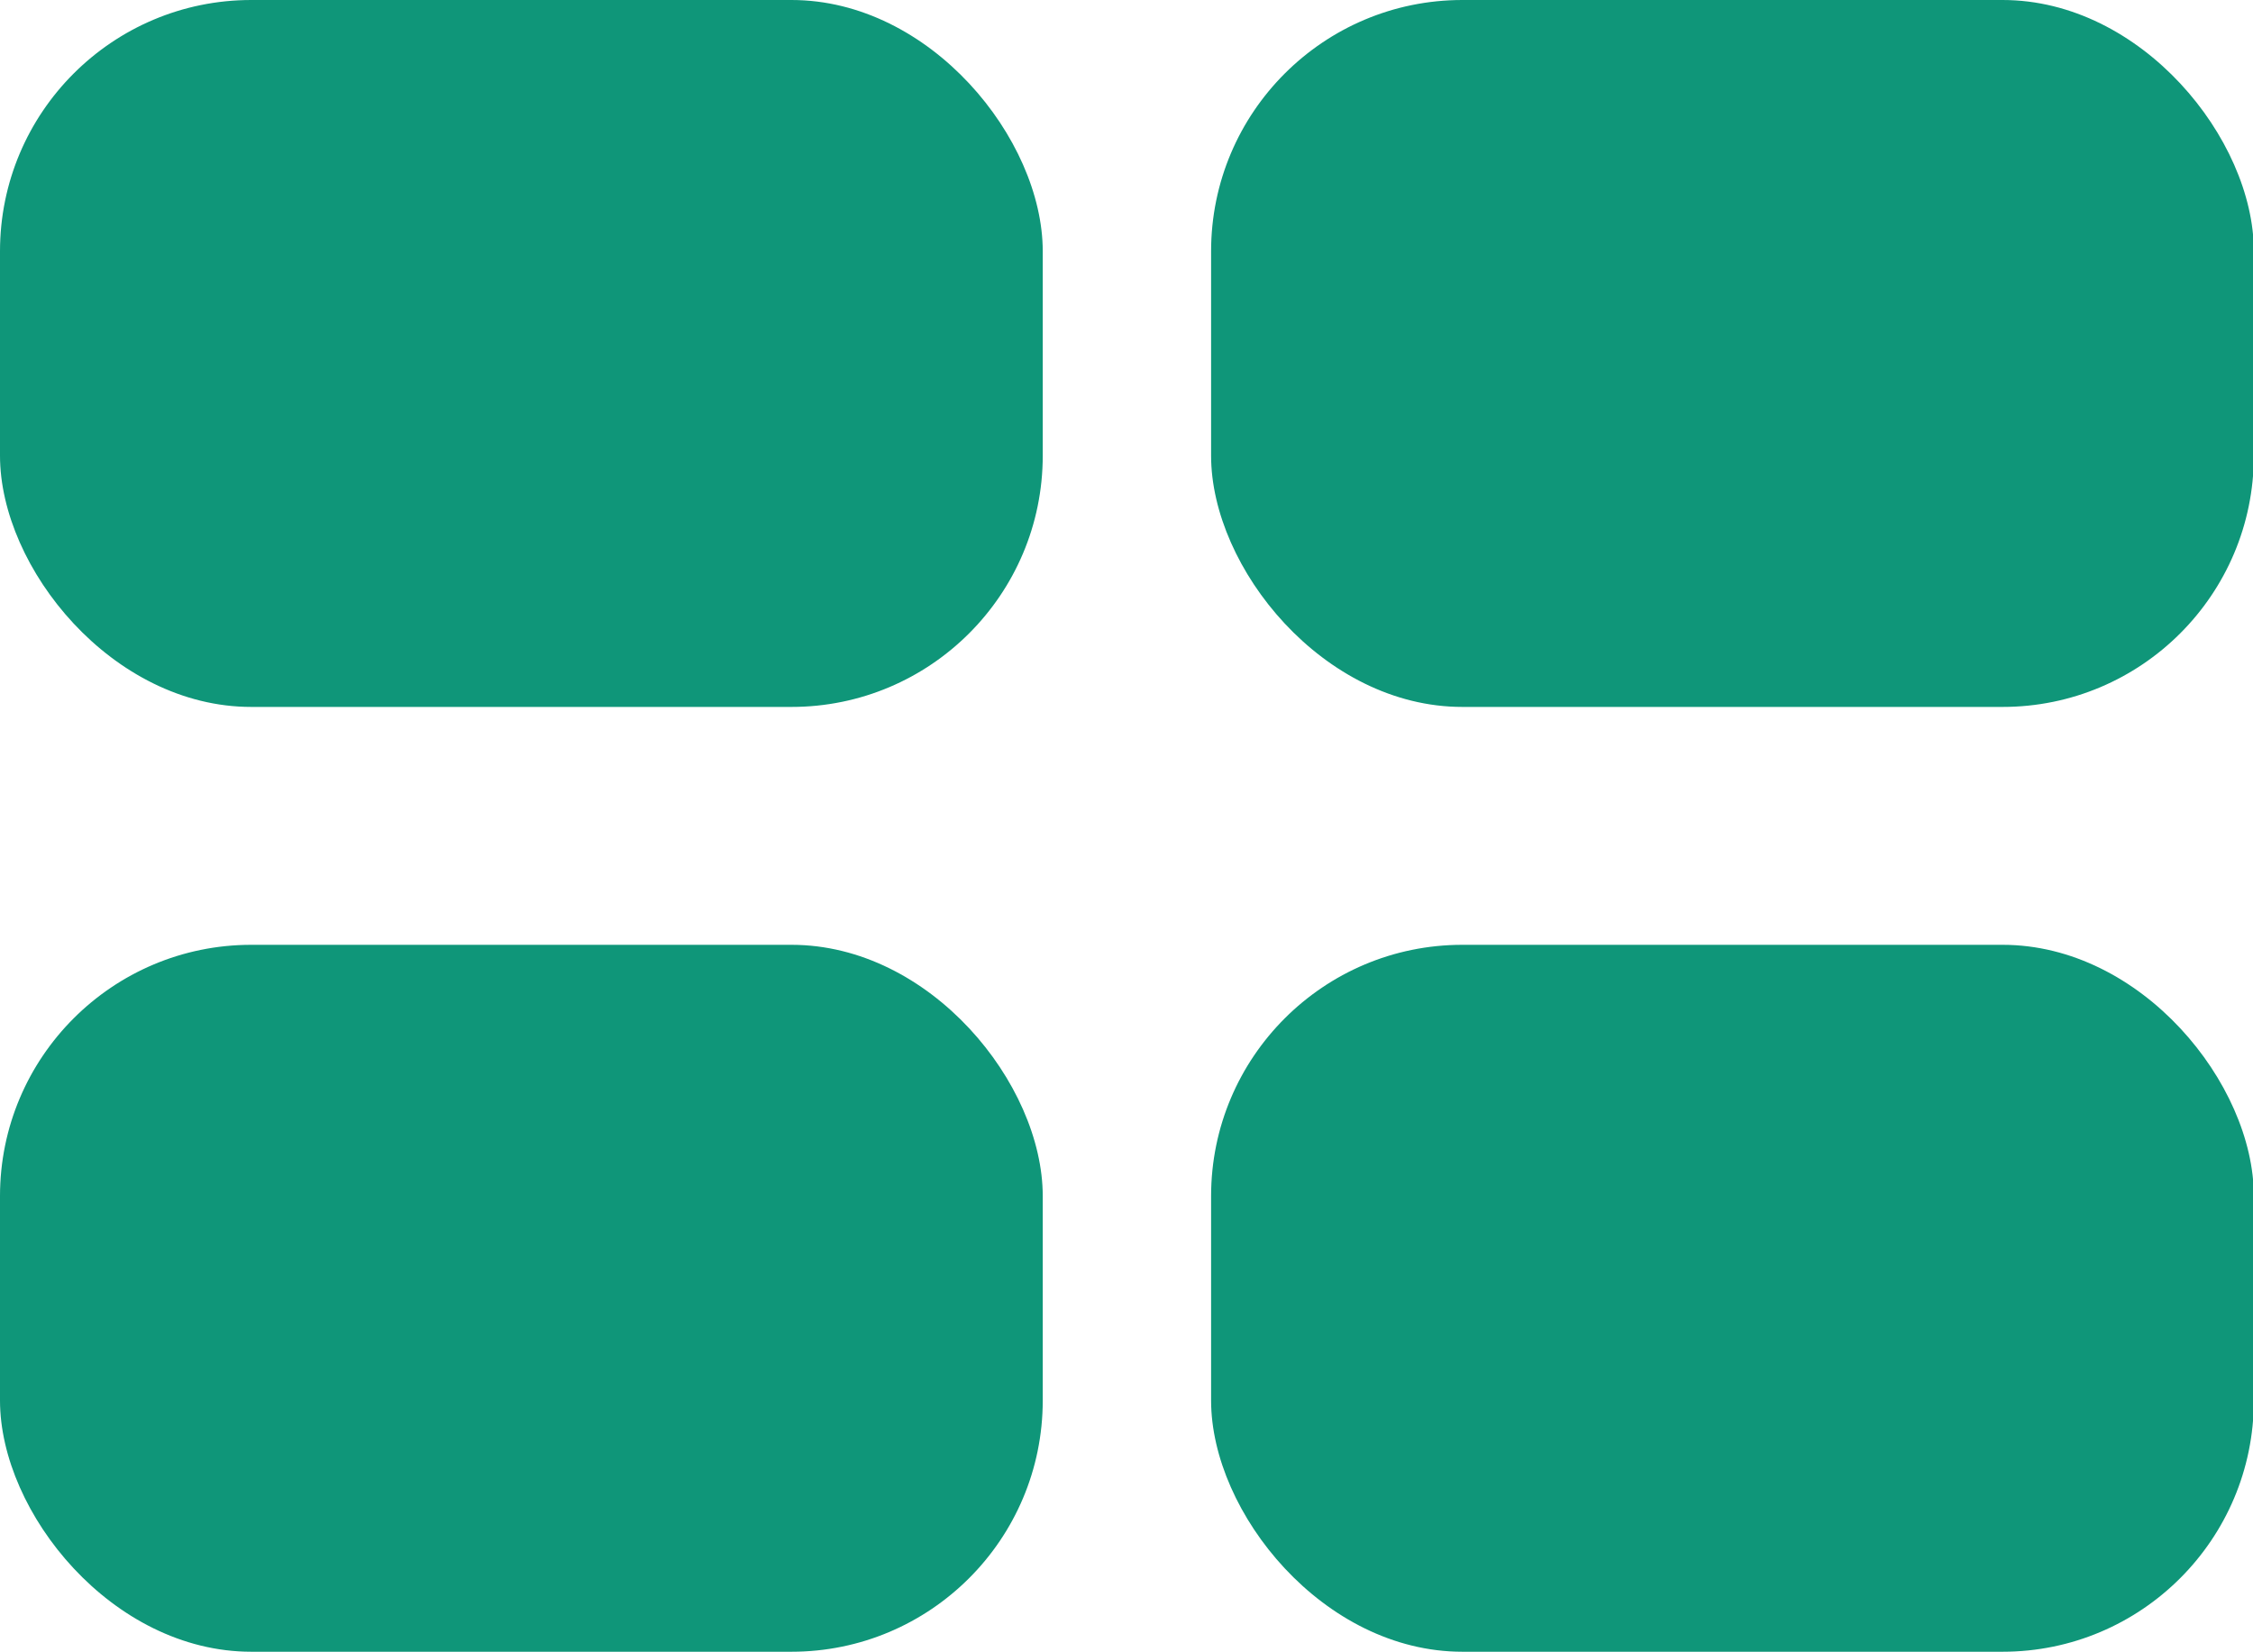
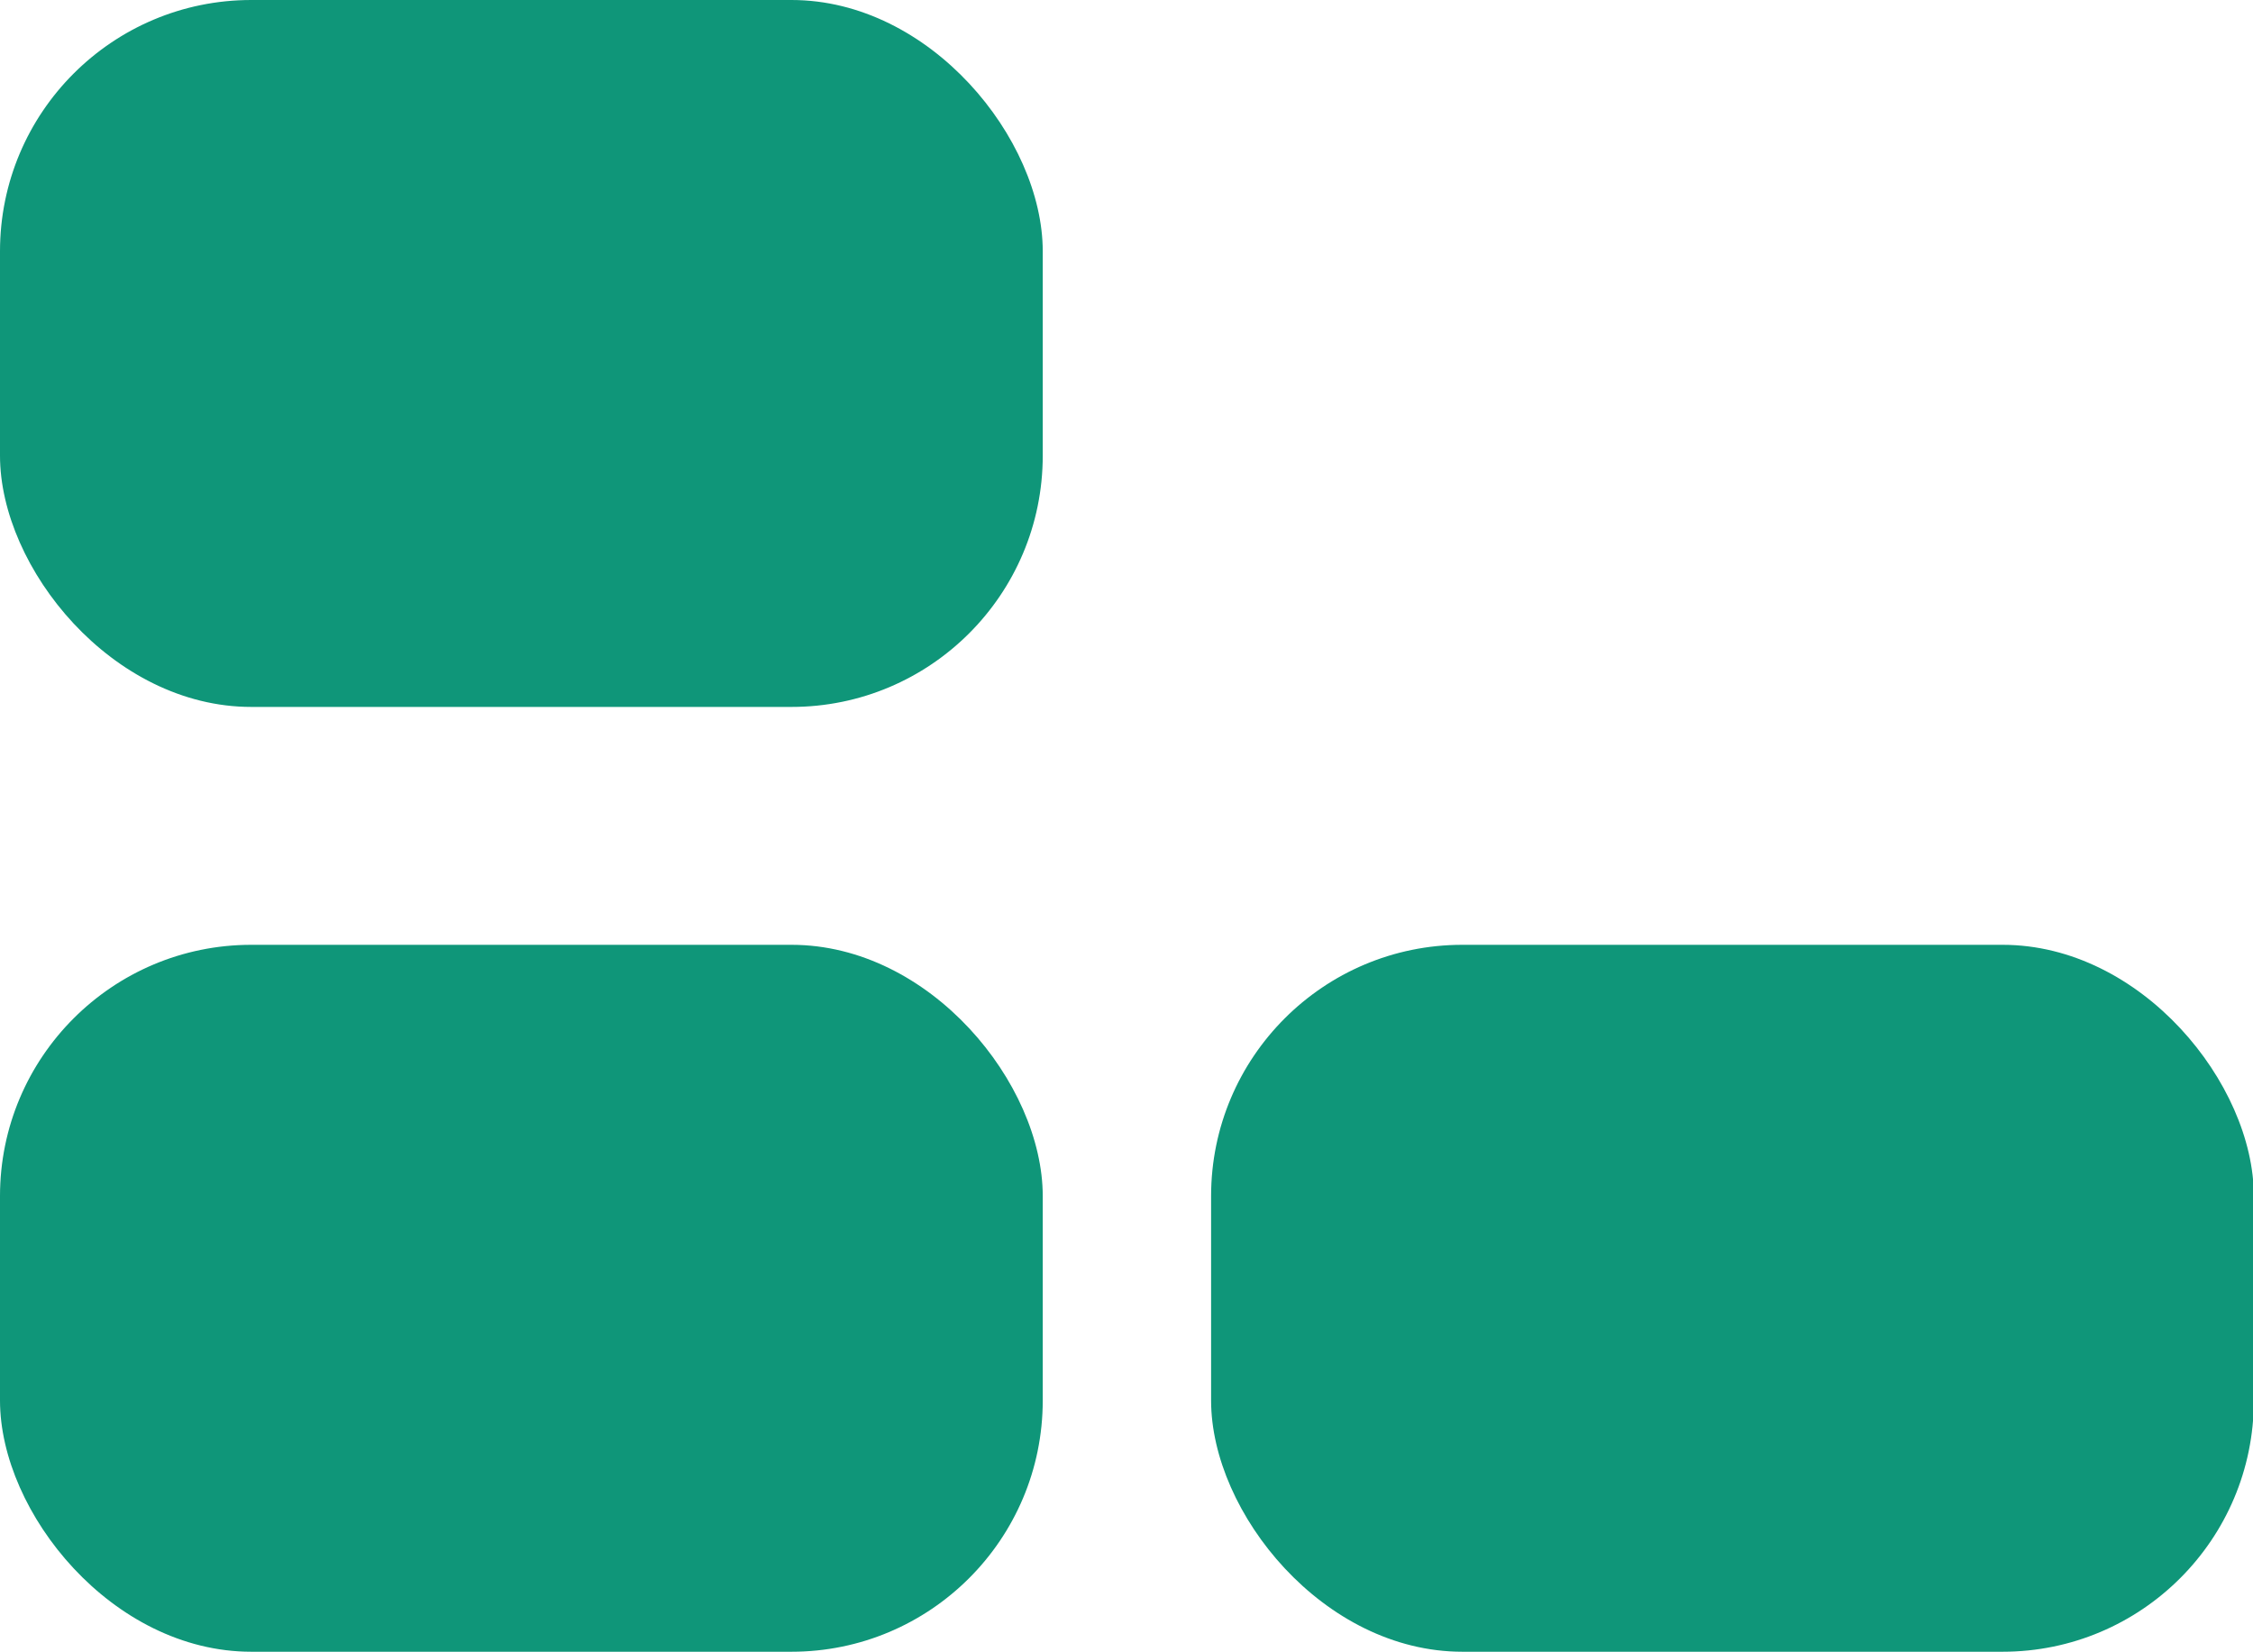
<svg xmlns="http://www.w3.org/2000/svg" id="a" viewBox="0 0 26.9 19.72">
  <defs>
    <style>.b{fill:#0f9679;}</style>
  </defs>
  <rect class="b" x="0" y="0" width="12.45" height="8.44" rx="3" ry="3" />
-   <rect class="b" x="14.46" y="0" width="12.45" height="8.44" rx="3" ry="3" />
  <rect class="b" x="0" y="11.28" width="12.45" height="8.44" rx="3" ry="3" />
  <rect class="b" x="14.46" y="11.28" width="12.45" height="8.44" rx="3" ry="3" />
</svg>